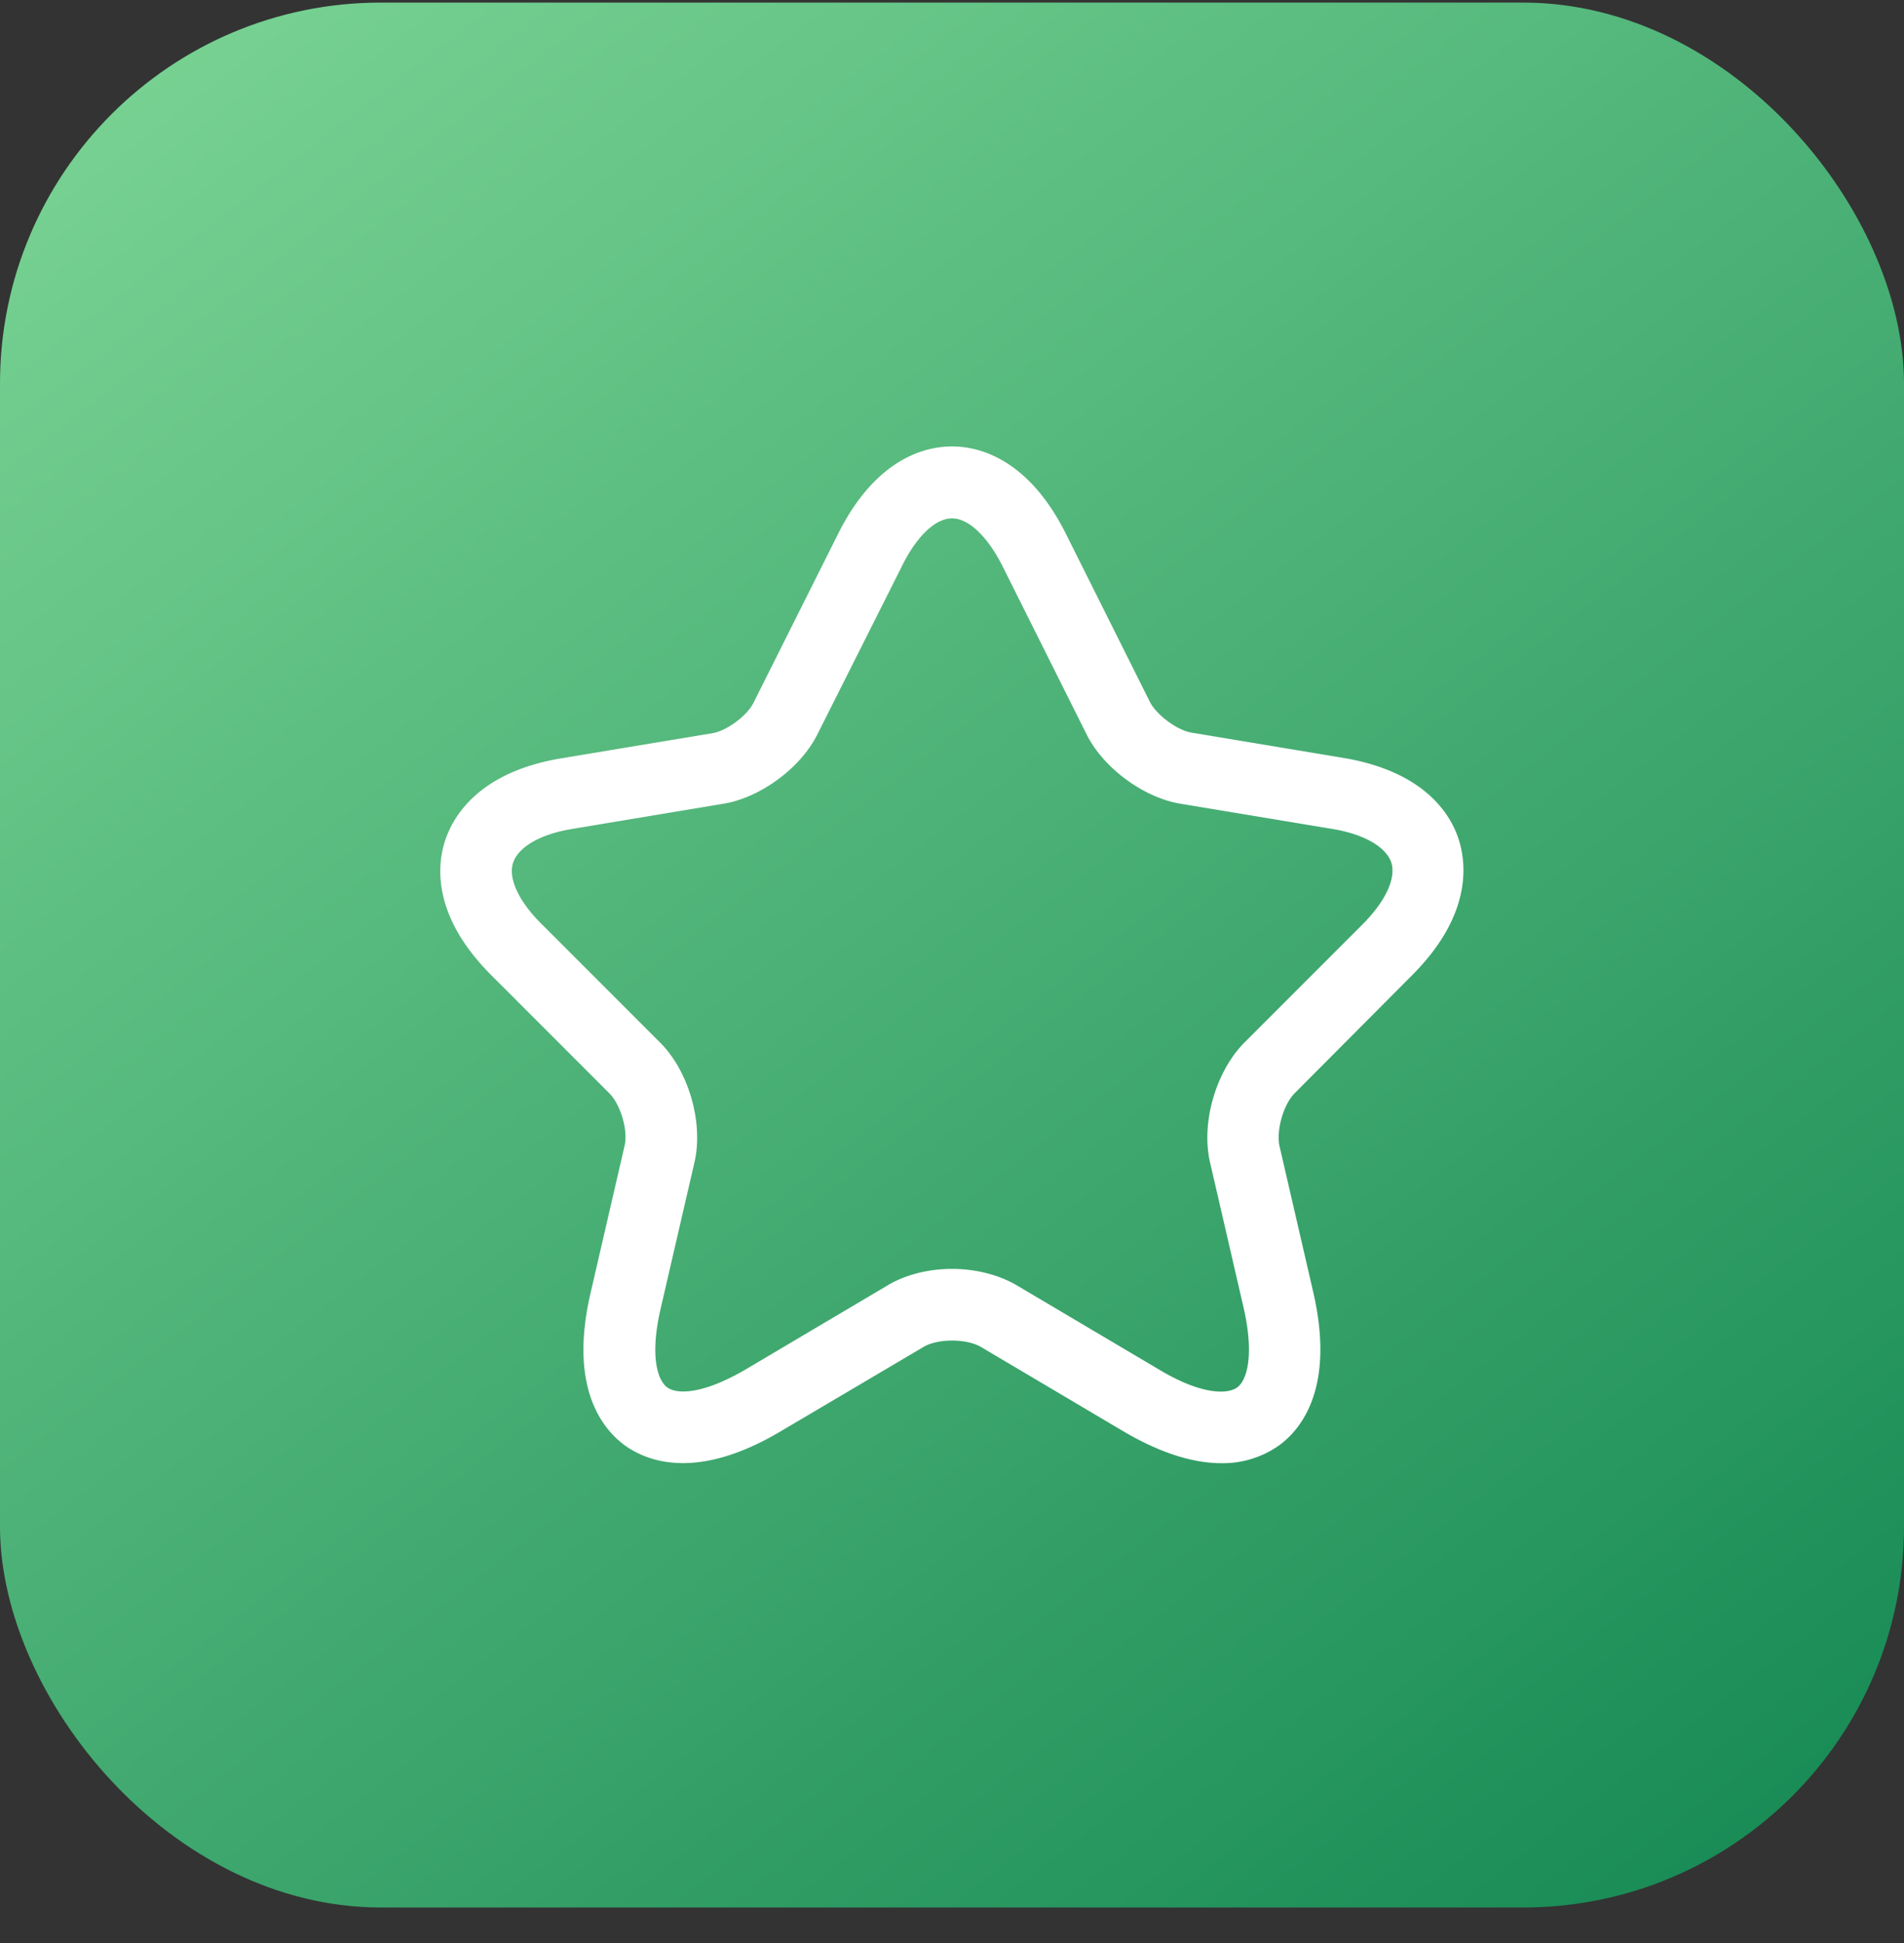
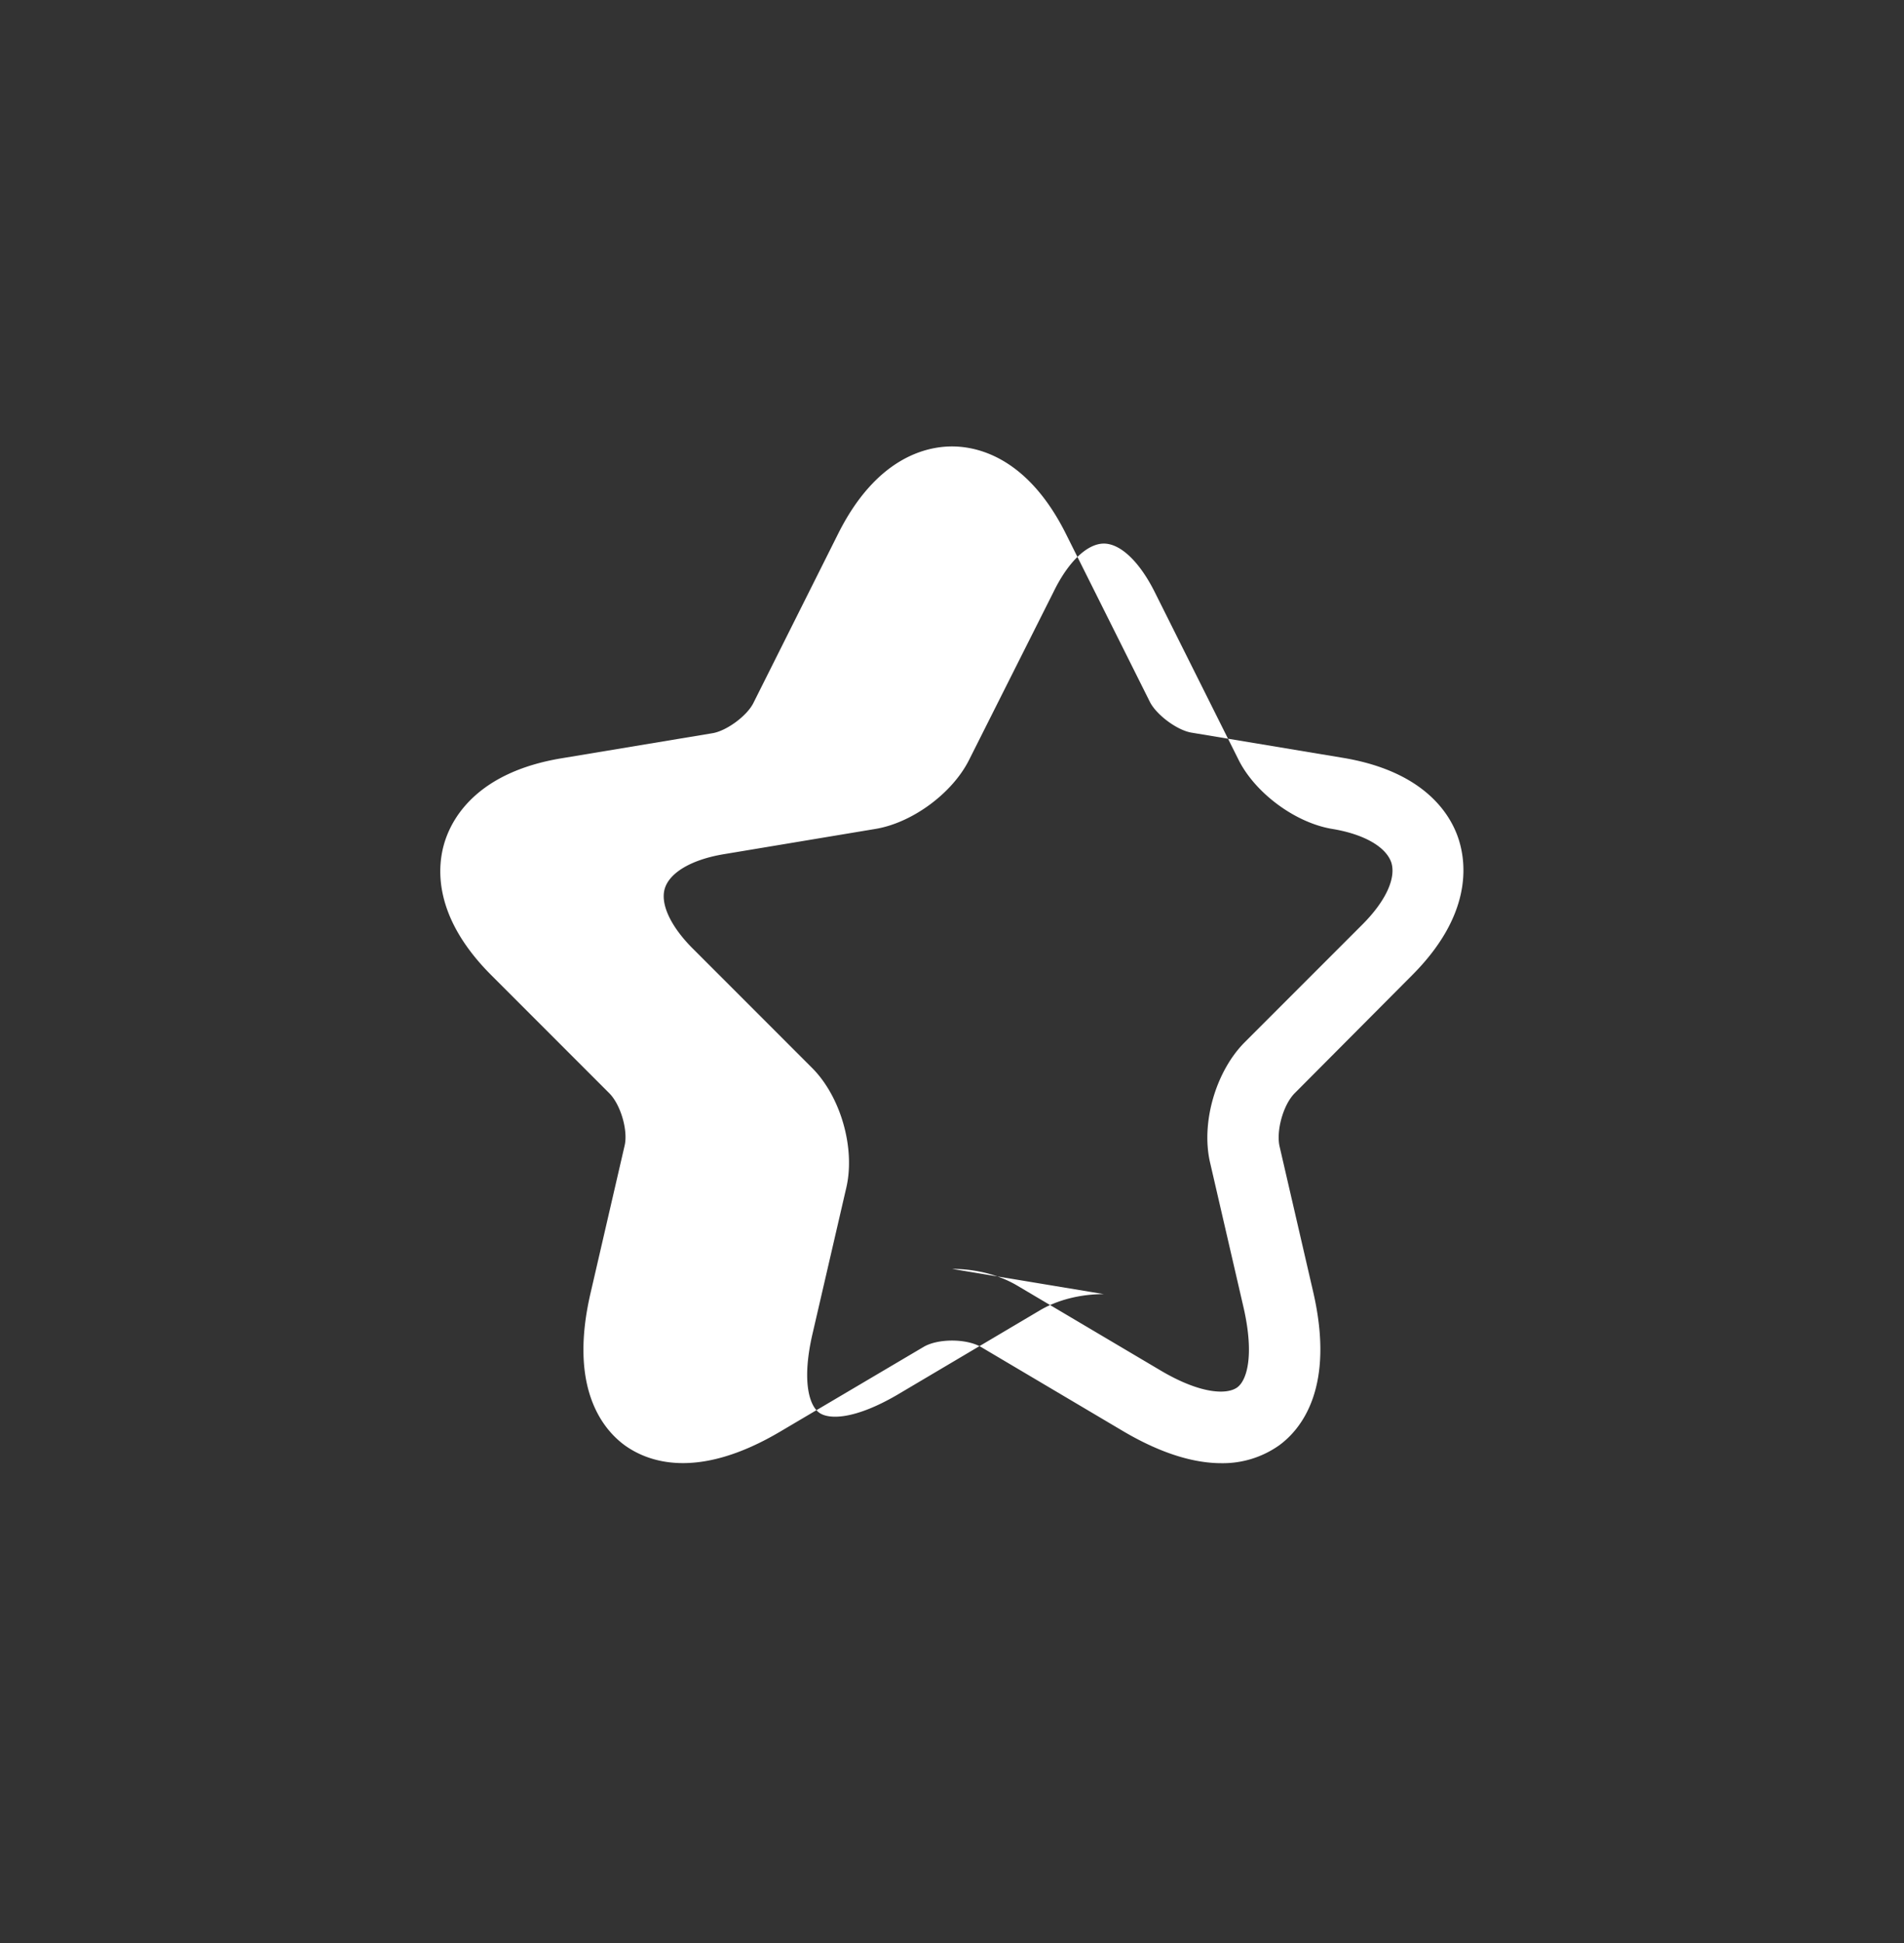
<svg xmlns="http://www.w3.org/2000/svg" width="50" height="51" fill="none">
  <rect width="100%" height="100%" fill="#333333" stroke="none" />
-   <rect width="50" height="50" y=".068" fill="url(#a)" rx="10" />
-   <path fill="#fff" d="M32.075 38.406c-.663 0-1.513-.212-2.575-.837l-3.738-2.213c-.387-.225-1.137-.225-1.512 0L20.5 37.57c-2.212 1.312-3.512.787-4.1.362-.575-.425-1.475-1.512-.887-4.012l.887-3.838c.1-.4-.1-1.087-.4-1.387l-3.1-3.1c-1.55-1.55-1.425-2.875-1.213-3.525.213-.65.888-1.8 3.038-2.163l3.987-.662c.375-.063.913-.463 1.076-.8L22 14.03c1-2.012 2.313-2.312 3-2.312.688 0 2 .3 3 2.312l2.2 4.4c.175.338.713.738 1.088.8l3.987.663c2.163.362 2.837 1.512 3.038 2.162s.325 1.975-1.213 3.525L34 28.694c-.3.3-.487.975-.4 1.387l.887 3.838c.575 2.5-.312 3.587-.887 4.012a2.56 2.56 0 0 1-1.525.475M25 33.306c.613 0 1.225.15 1.712.438l3.738 2.212c1.088.65 1.775.65 2.037.463.263-.188.45-.85.175-2.075l-.887-3.838c-.237-1.037.15-2.375.9-3.137l3.1-3.1c.613-.613.888-1.213.763-1.625-.138-.413-.713-.75-1.563-.888l-3.988-.662c-.962-.163-2.012-.938-2.45-1.813l-2.2-4.4c-.4-.8-.9-1.275-1.337-1.275s-.937.475-1.325 1.275l-2.213 4.4c-.437.875-1.487 1.65-2.45 1.813l-3.975.662c-.85.138-1.424.475-1.562.888-.137.412.15 1.025.763 1.625l3.1 3.1c.75.75 1.137 2.1.9 3.137l-.888 3.838c-.288 1.237-.088 1.887.175 2.075.263.187.938.175 2.038-.463l3.737-2.212c.475-.288 1.087-.438 1.7-.438" />
+   <path fill="#fff" d="M32.075 38.406c-.663 0-1.513-.212-2.575-.837l-3.738-2.213c-.387-.225-1.137-.225-1.512 0L20.5 37.57c-2.212 1.312-3.512.787-4.1.362-.575-.425-1.475-1.512-.887-4.012l.887-3.838c.1-.4-.1-1.087-.4-1.387l-3.1-3.1c-1.55-1.55-1.425-2.875-1.213-3.525.213-.65.888-1.8 3.038-2.163l3.987-.662c.375-.063.913-.463 1.076-.8L22 14.03c1-2.012 2.313-2.312 3-2.312.688 0 2 .3 3 2.312l2.2 4.4c.175.338.713.738 1.088.8l3.987.663c2.163.362 2.837 1.512 3.038 2.162s.325 1.975-1.213 3.525L34 28.694c-.3.3-.487.975-.4 1.387l.887 3.838c.575 2.5-.312 3.587-.887 4.012a2.56 2.56 0 0 1-1.525.475M25 33.306c.613 0 1.225.15 1.712.438l3.738 2.212c1.088.65 1.775.65 2.037.463.263-.188.45-.85.175-2.075l-.887-3.838c-.237-1.037.15-2.375.9-3.137l3.1-3.1c.613-.613.888-1.213.763-1.625-.138-.413-.713-.75-1.563-.888c-.962-.163-2.012-.938-2.45-1.813l-2.2-4.4c-.4-.8-.9-1.275-1.337-1.275s-.937.475-1.325 1.275l-2.213 4.4c-.437.875-1.487 1.65-2.45 1.813l-3.975.662c-.85.138-1.424.475-1.562.888-.137.412.15 1.025.763 1.625l3.1 3.1c.75.75 1.137 2.1.9 3.137l-.888 3.838c-.288 1.237-.088 1.887.175 2.075.263.187.938.175 2.038-.463l3.737-2.212c.475-.288 1.087-.438 1.7-.438" />
  <defs>
    <linearGradient id="a" x1="50.724" x2="7.242" y1="50.066" y2="-6.256" gradientUnits="userSpaceOnUse">
      <stop stop-color="#138752" />
      <stop offset="1" stop-color="#7DD696" />
    </linearGradient>
  </defs>
</svg>